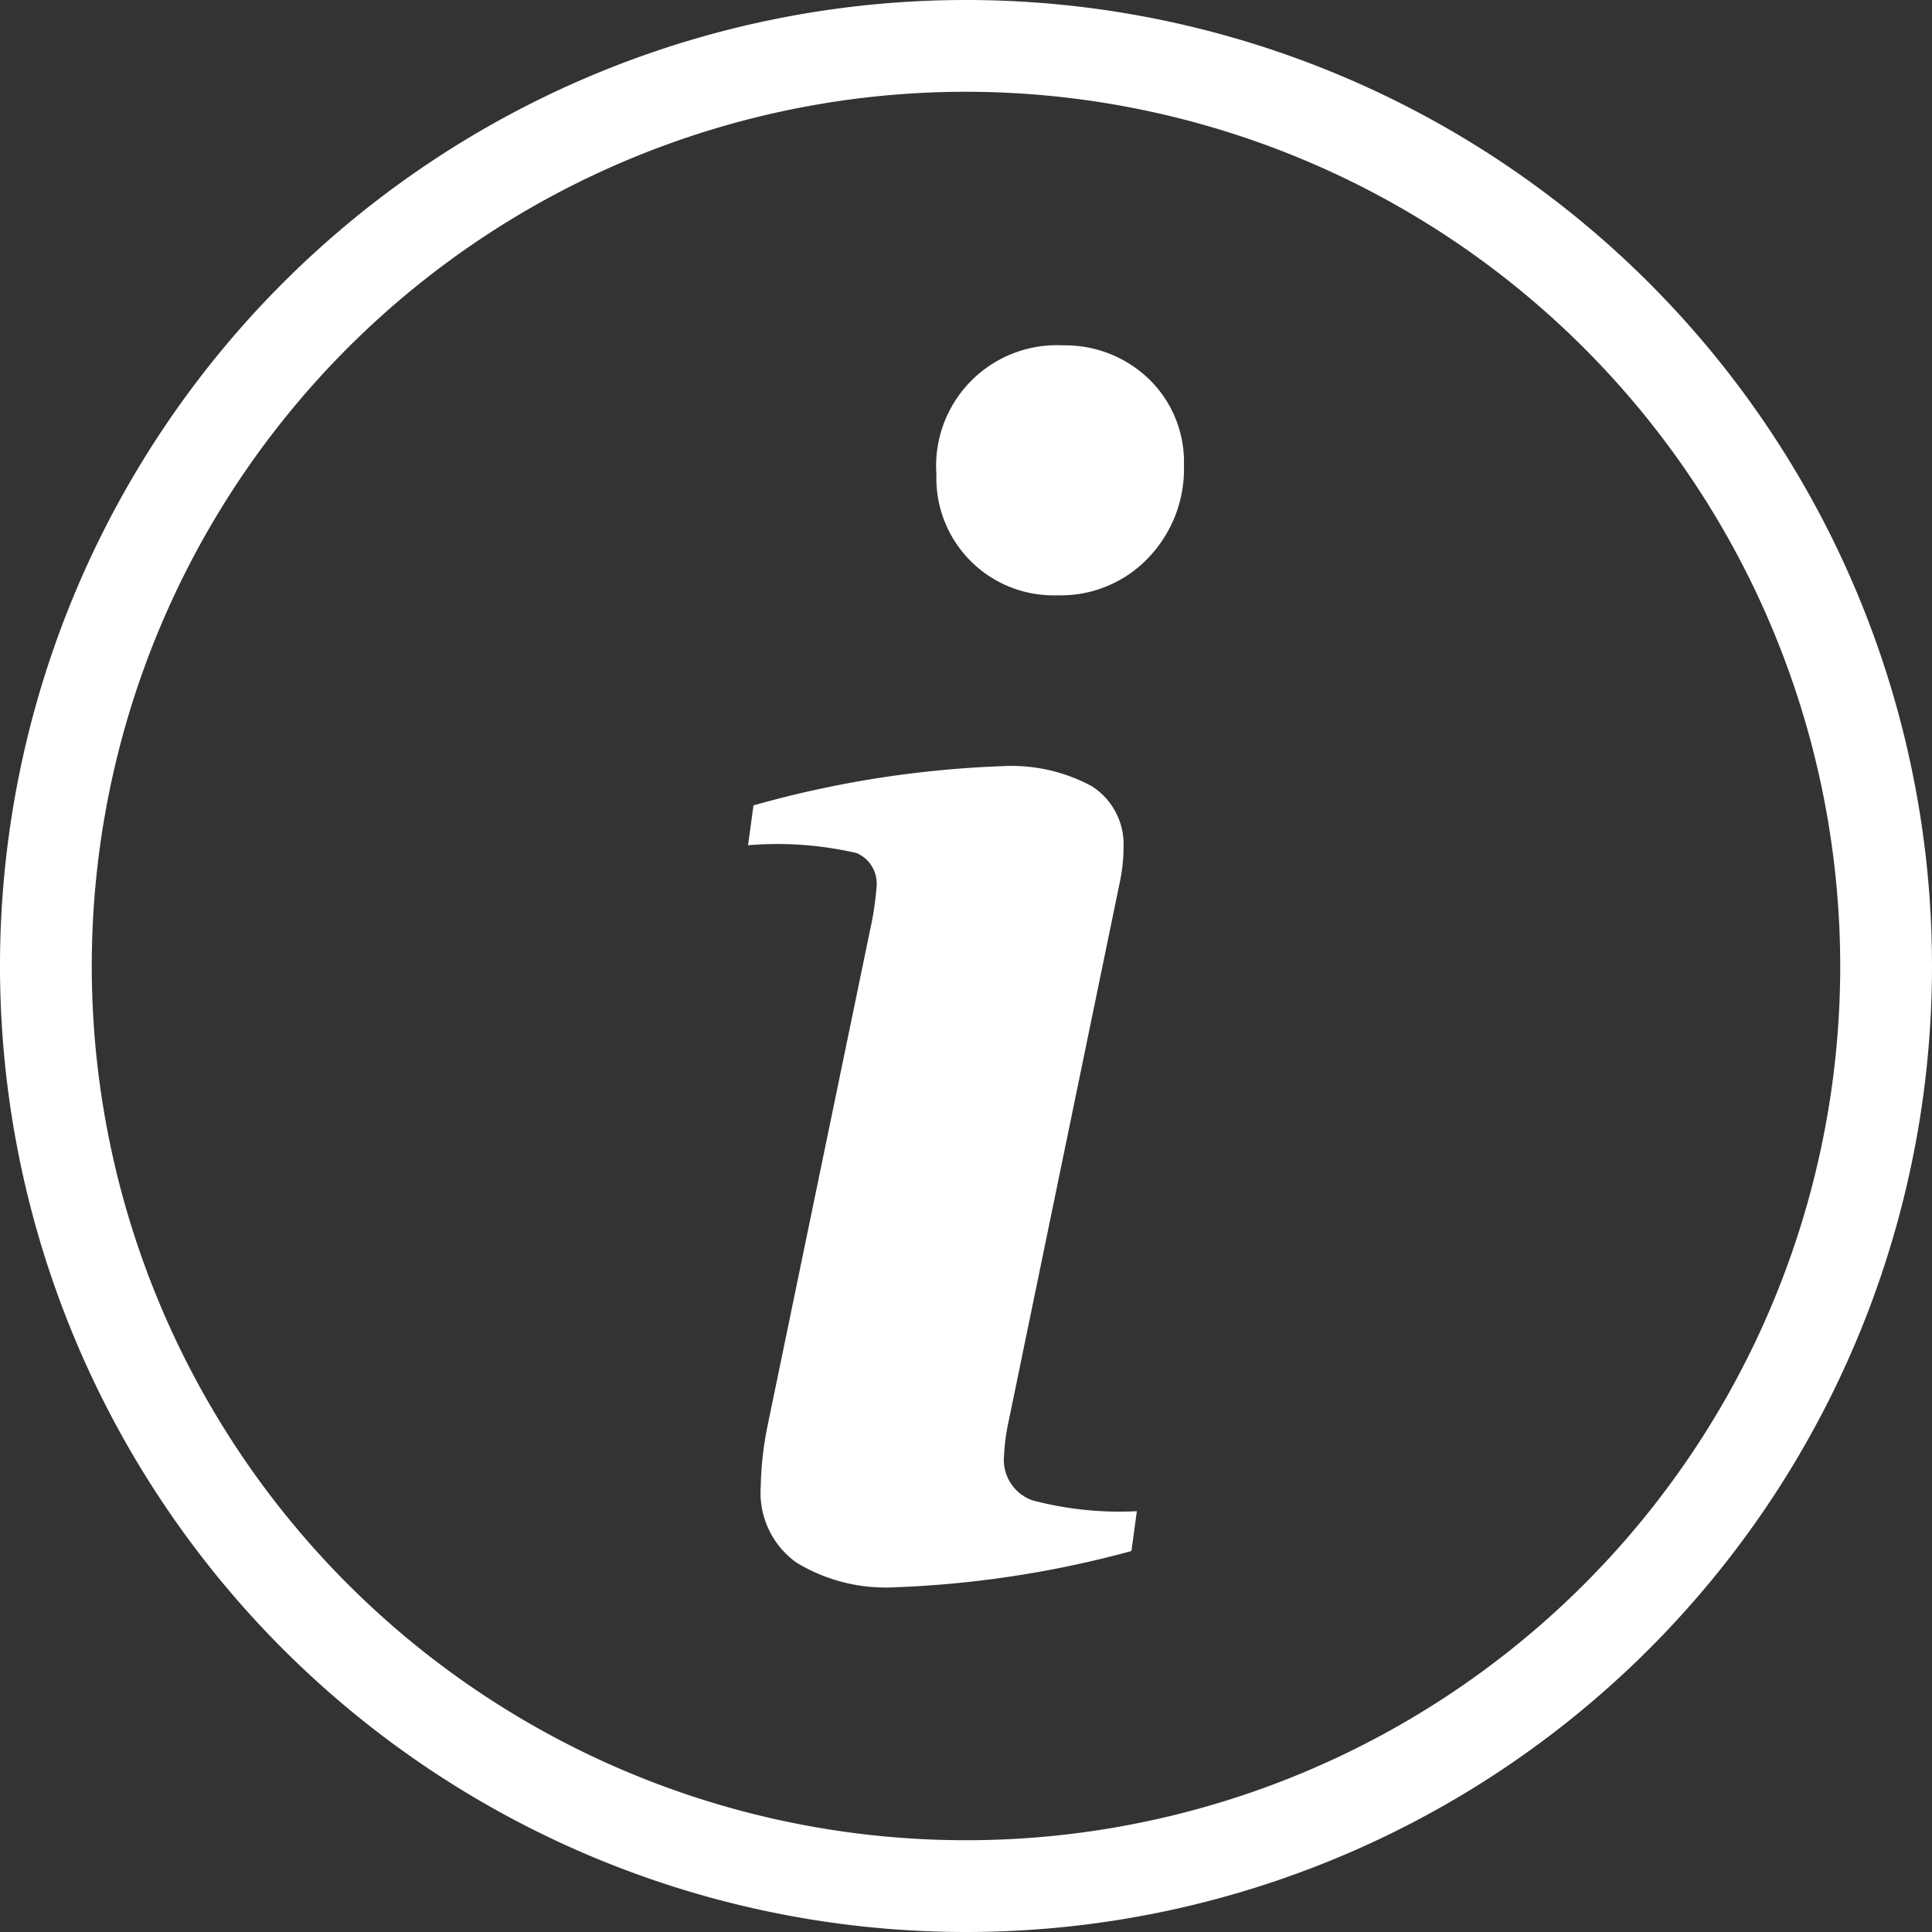
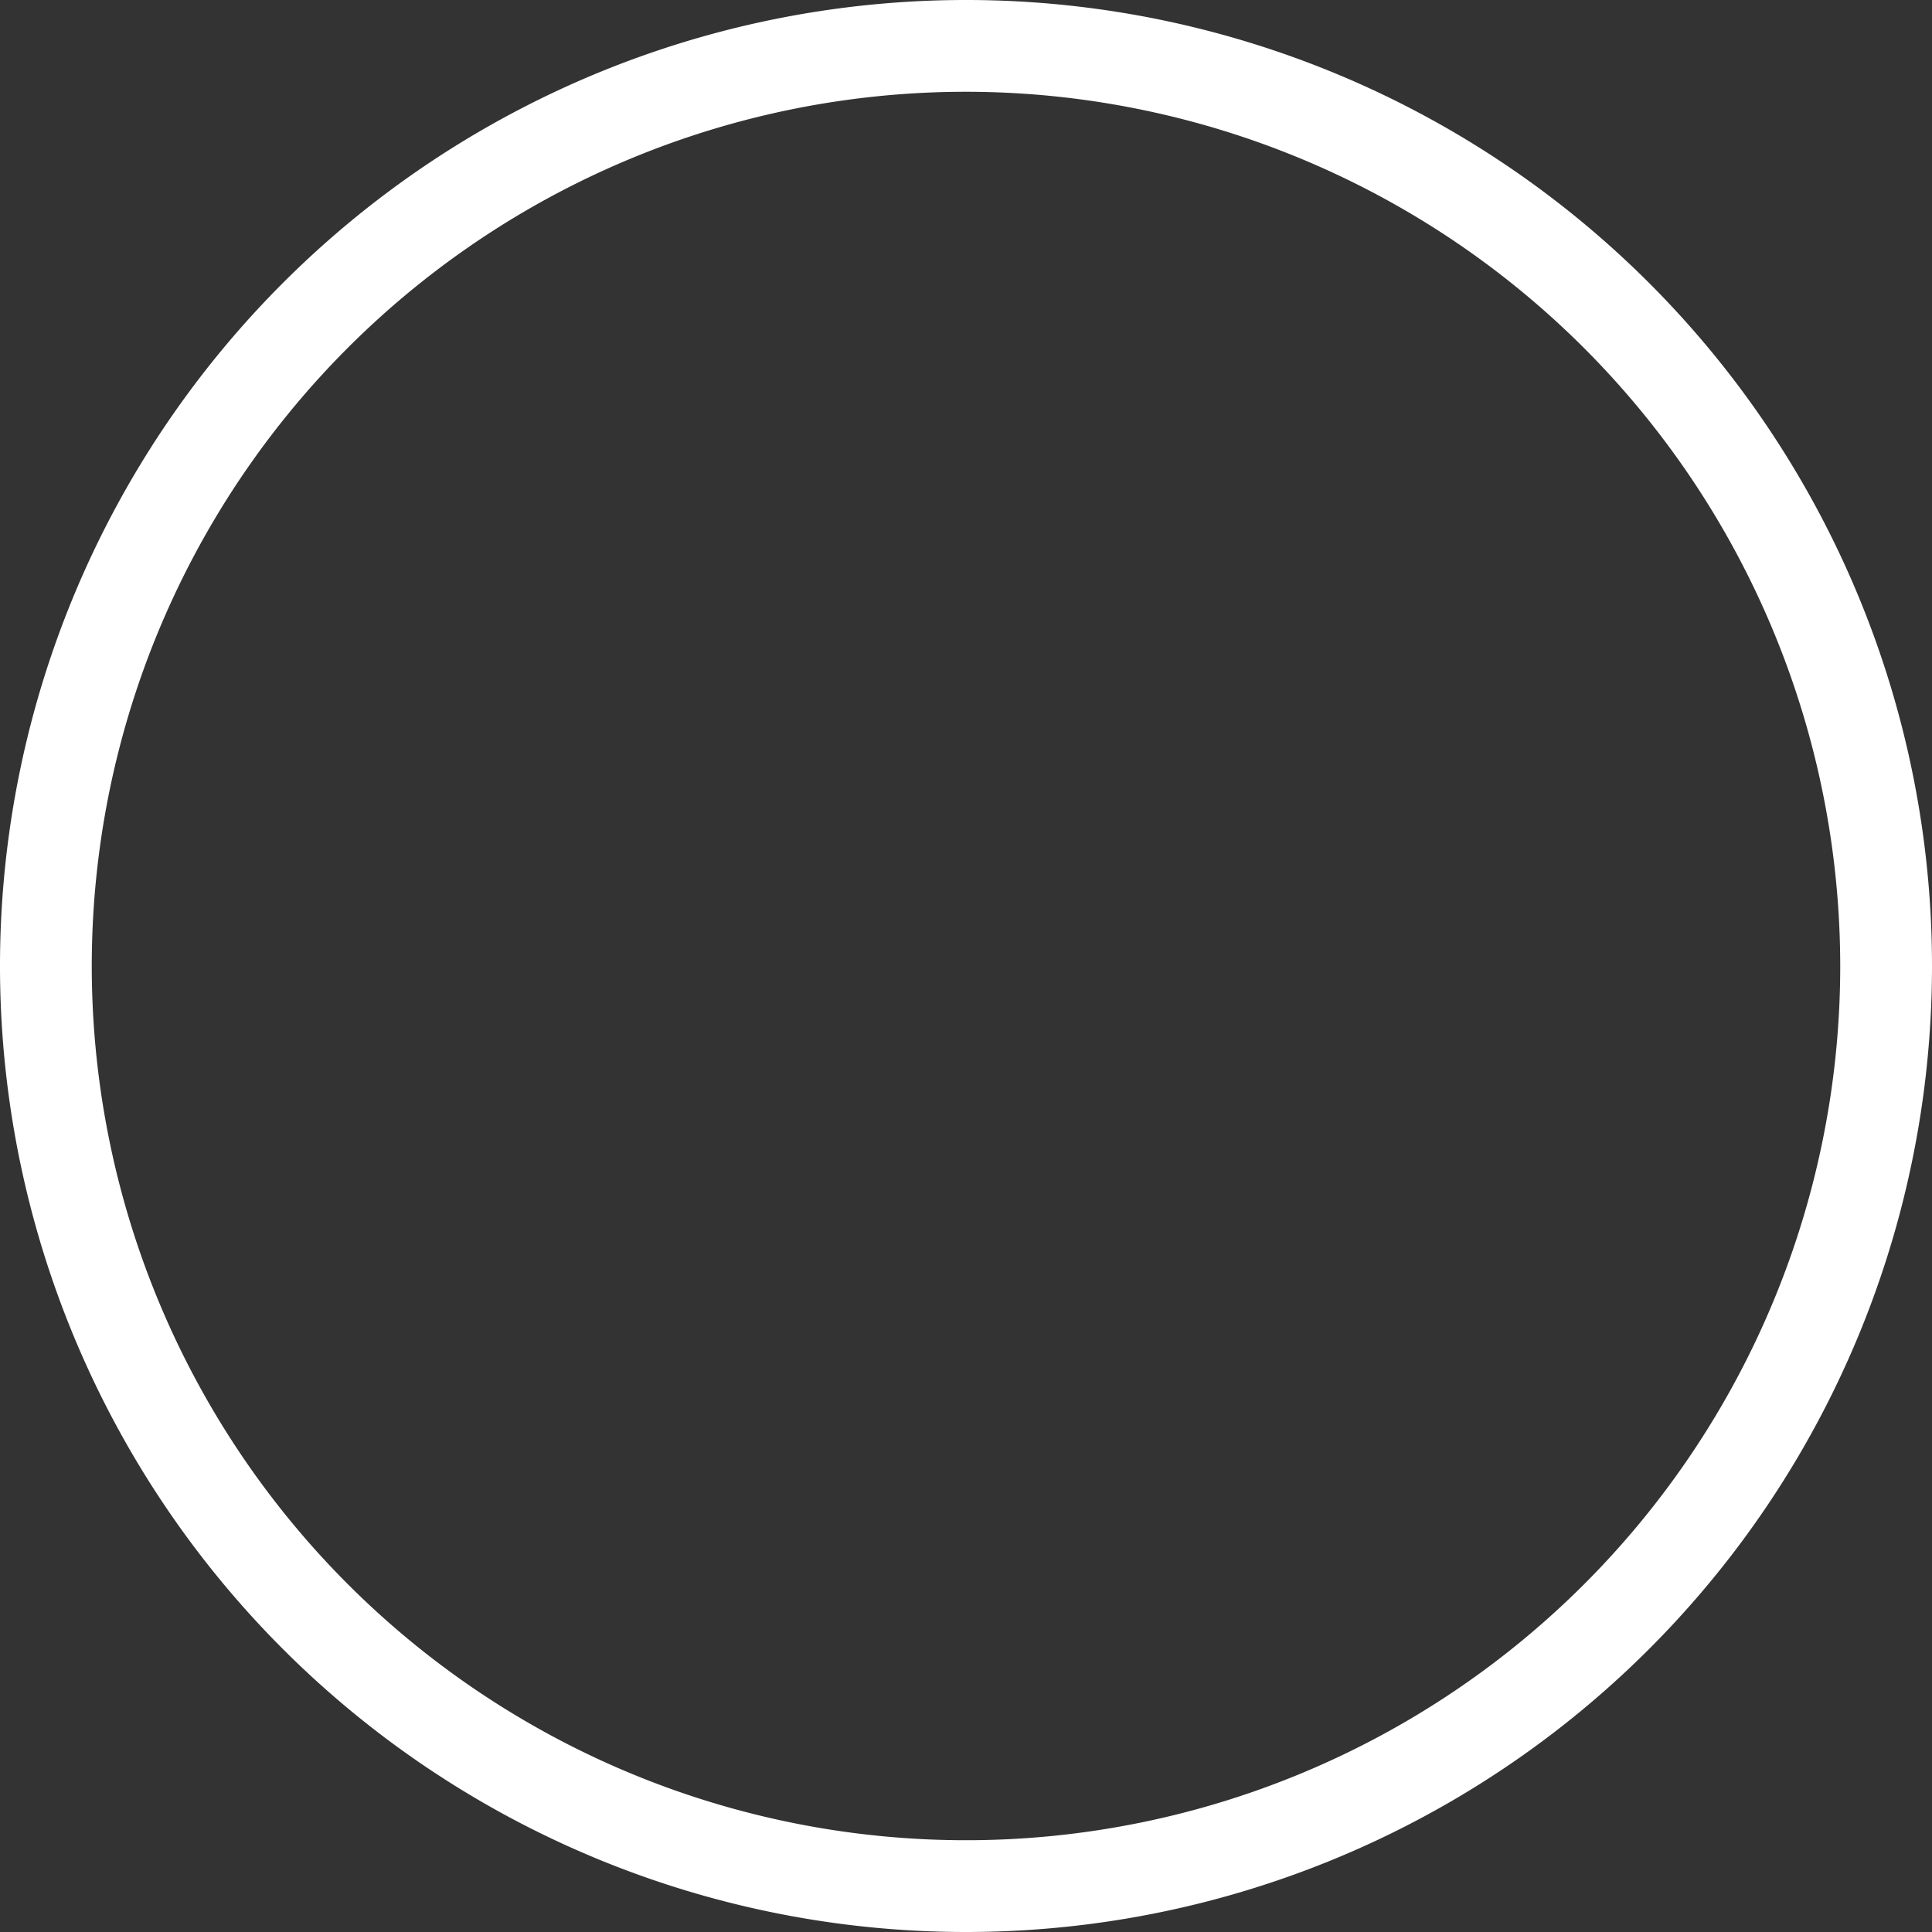
<svg xmlns="http://www.w3.org/2000/svg" viewBox="0 0 32 32">
  <rect x="0" y="0" width="32" height="32" fill="#333333" stroke="none" />
  <defs>
    <style>.cls-1{fill:#fff;}</style>
  </defs>
  <title>info</title>
  <g id="Calque_2" data-name="Calque 2">
    <g id="Calque_1-2" data-name="Calque 1">
-       <path class="cls-1" d="M12.48,13.34a17.43,17.43,0,0,1,4.12-.65,2.8,2.8,0,0,1,1.48.33,1.14,1.14,0,0,1,.53,1,2.88,2.88,0,0,1-.06.58L16.7,23.57a3.3,3.3,0,0,0-.07.54.71.71,0,0,0,.47.74,5.63,5.63,0,0,0,1.73.18l-.09.66a17.25,17.25,0,0,1-3.91.6,2.84,2.84,0,0,1-1.64-.41,1.42,1.42,0,0,1-.59-1.25,5.54,5.54,0,0,1,.11-1l1.7-8.22a5.09,5.09,0,0,0,.11-.74.55.55,0,0,0-.33-.54A5.82,5.82,0,0,0,12.39,14ZM19.61,7.7A2.13,2.13,0,0,1,19,9.26a2,2,0,0,1-1.49.6,1.94,1.94,0,0,1-2-2,2,2,0,0,1,2.1-2.14A2,2,0,0,1,19,6.25,1.91,1.91,0,0,1,19.61,7.7Z" />
      <path class="cls-1" d="M16,32A16,16,0,1,1,32,16,16,16,0,0,1,16,32ZM16,1.52A14.48,14.48,0,1,0,30.48,16,14.49,14.49,0,0,0,16,1.52Z" />
    </g>
  </g>
</svg>